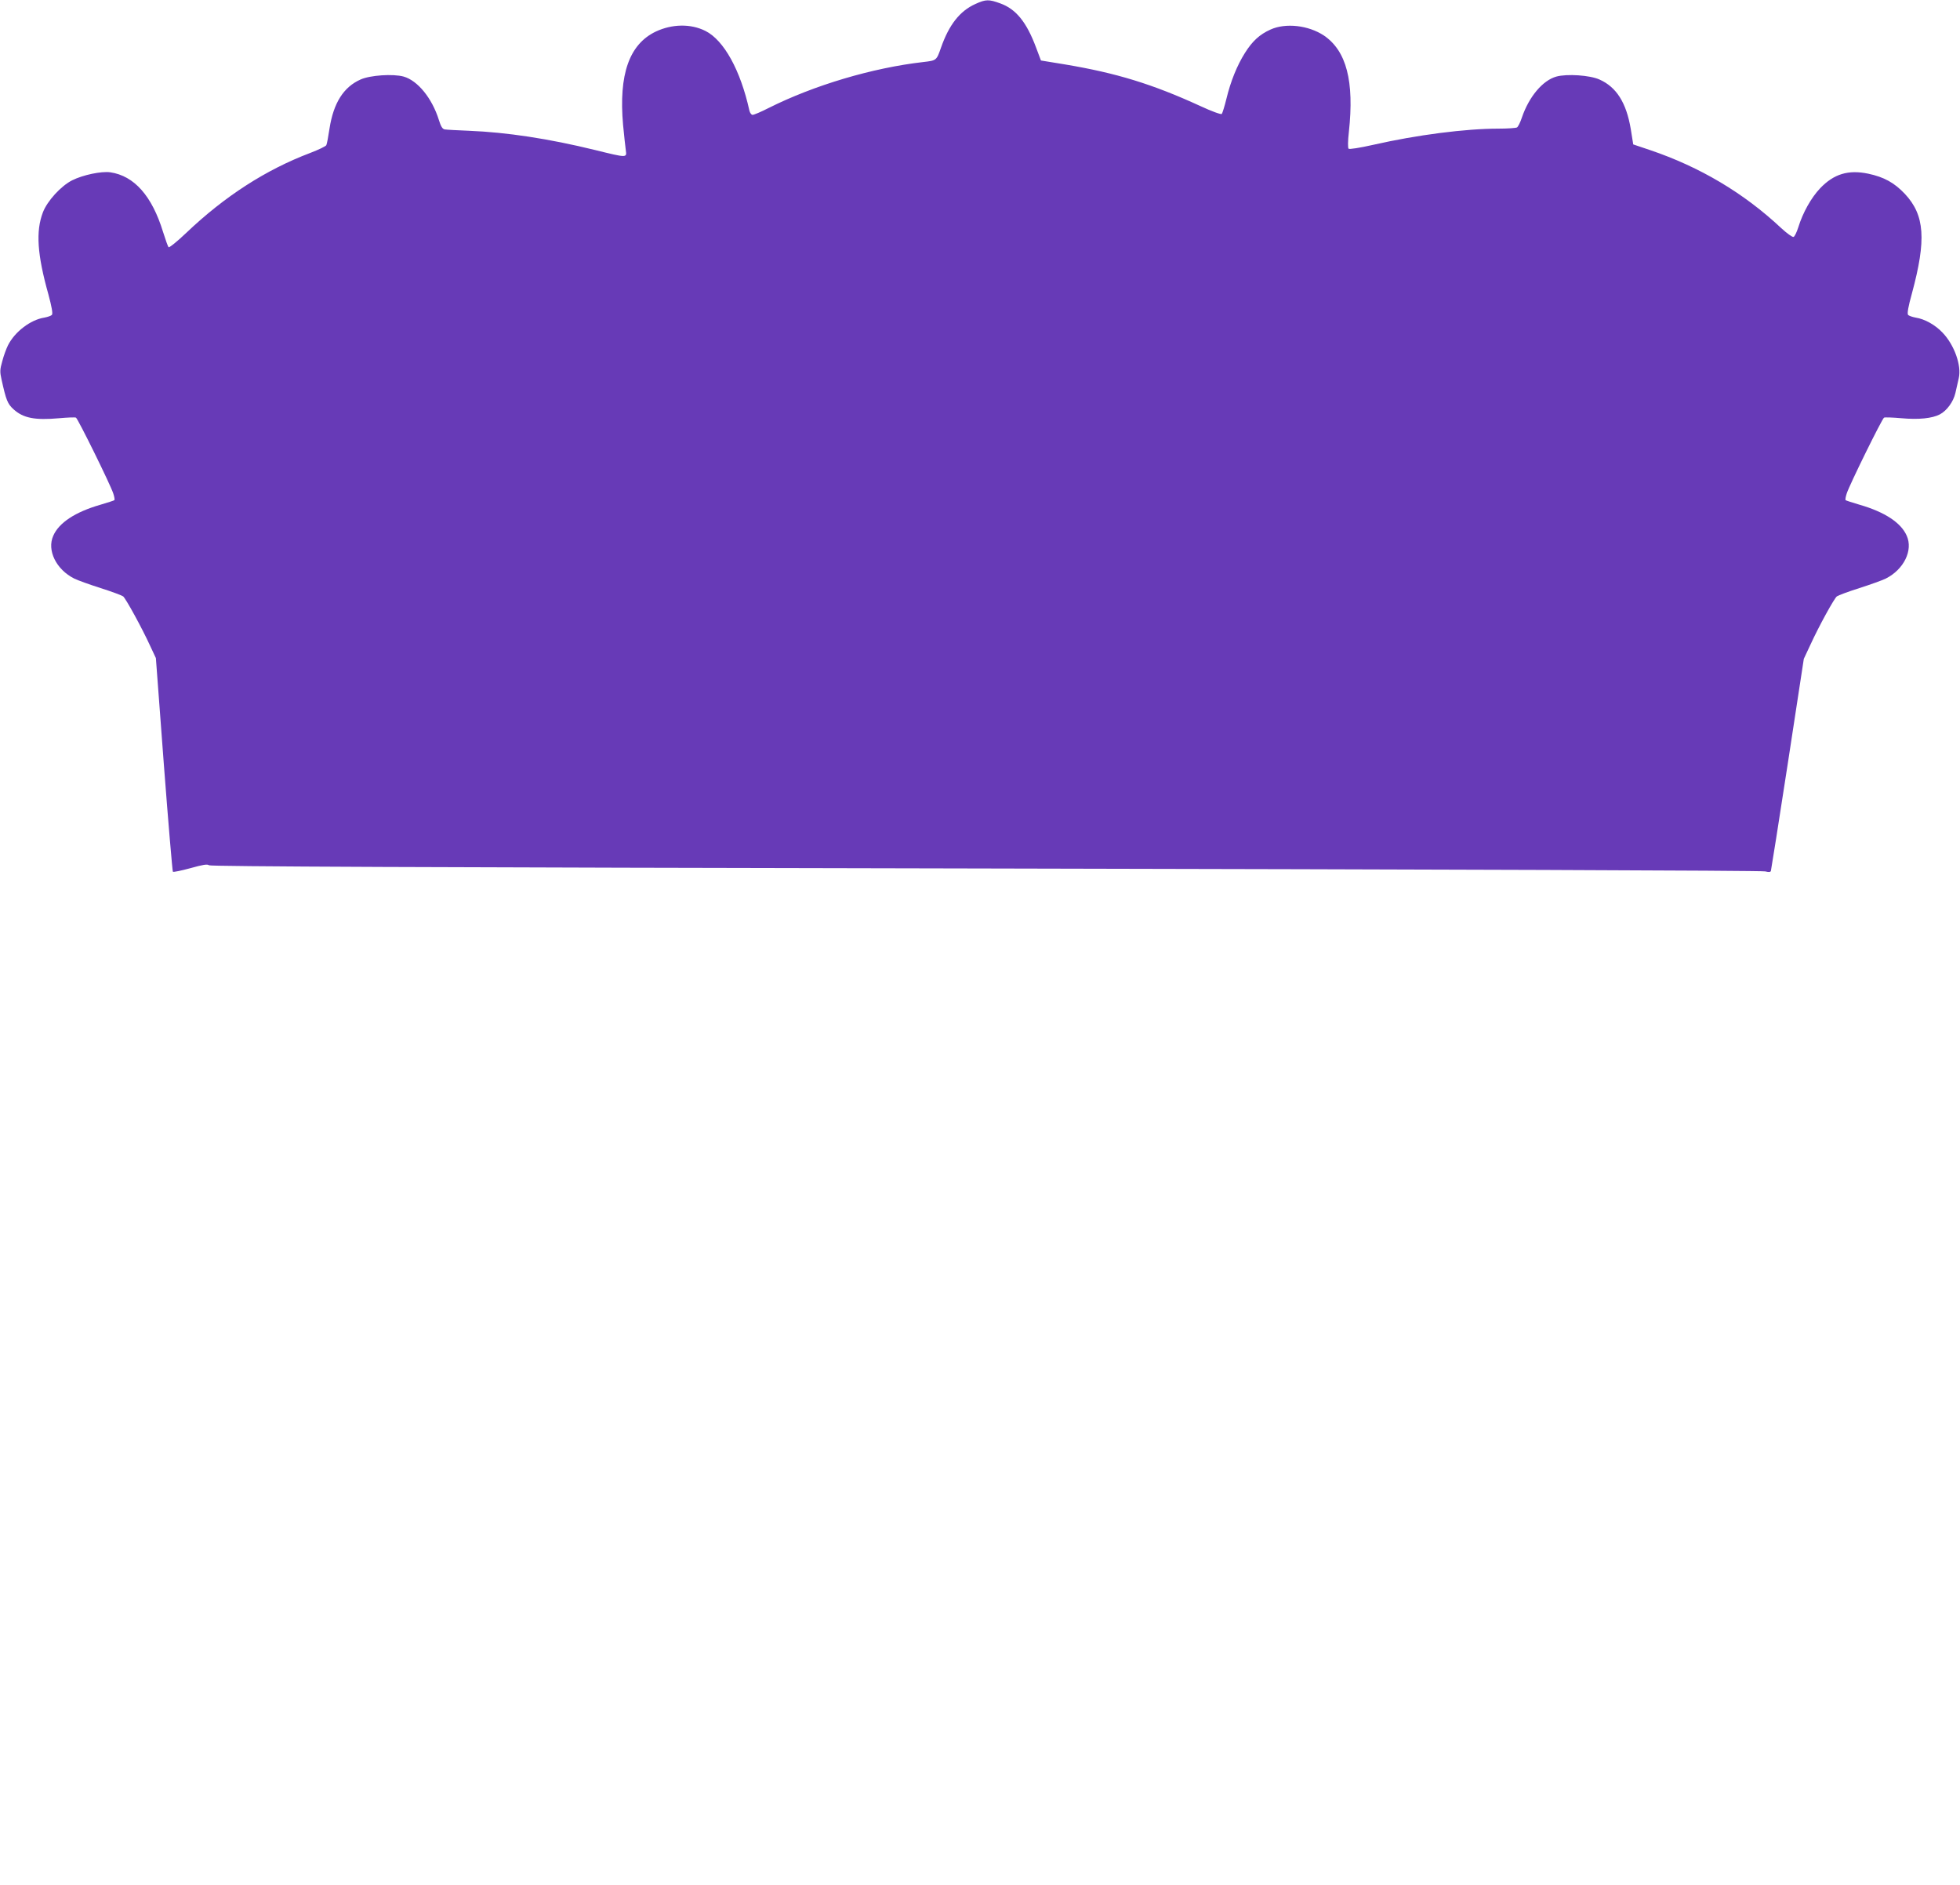
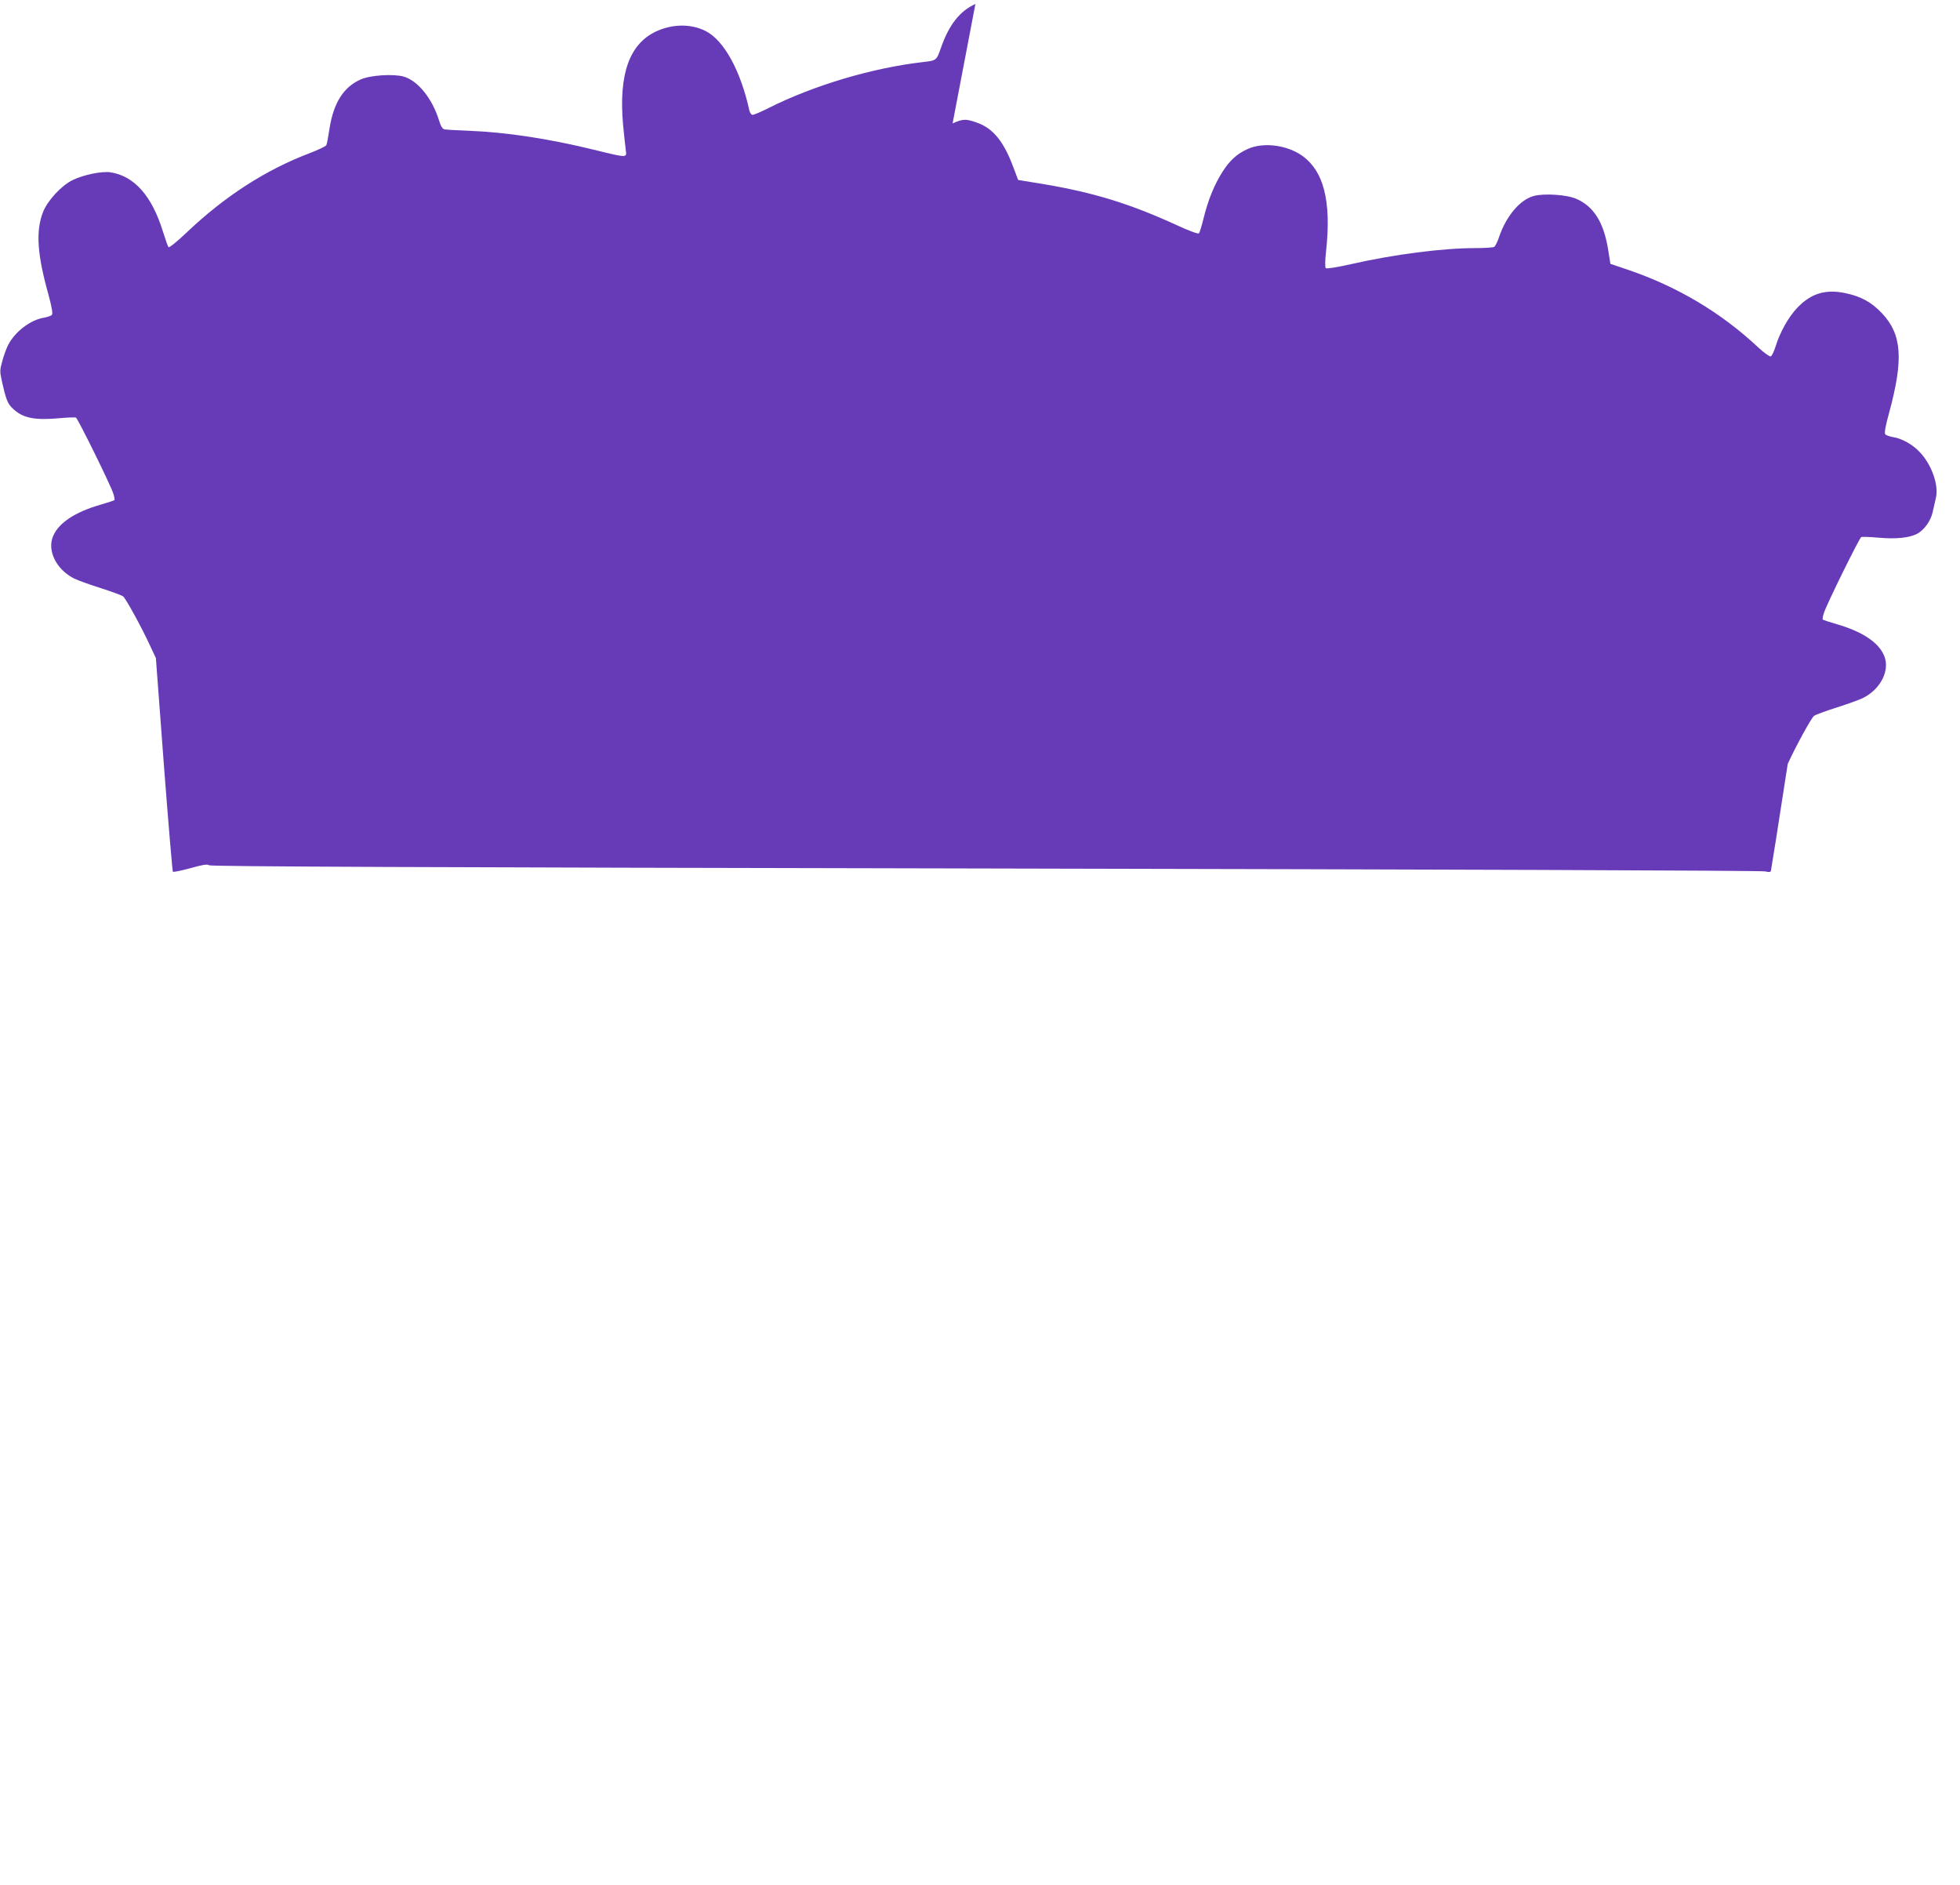
<svg xmlns="http://www.w3.org/2000/svg" version="1.0" width="1280pt" height="1231pt" viewBox="0 0 1280 1231" preserveAspectRatio="xMidYMid meet">
  <g transform="translate(0,1231) scale(0.1,-0.1)" fill="#673ab7" stroke="none">
-     <path d="M6370 12284 c-102 -46 -172 -135 -225 -286 -29 -83 -29 -83 -115 -93 -333 -38 -715 -152 -1010 -300 -49 -25 -96 -45 -105 -45 -8 0 -17 12 -21 28 -58 263 -166 459 -287 520 -96 48 -217 46 -324 -4 -174 -83 -243 -280 -214 -609 7 -71 15 -147 18 -167 7 -49 8 -49 -199 2 -306 75 -579 116 -823 126 -77 3 -149 7 -161 9 -15 3 -25 20 -38 62 -44 141 -138 257 -230 283 -69 19 -219 9 -281 -19 -111 -49 -177 -153 -203 -320 -8 -53 -17 -102 -21 -109 -3 -7 -51 -30 -106 -51 -288 -109 -557 -282 -808 -521 -60 -57 -112 -99 -116 -94 -5 5 -20 49 -36 99 -72 235 -188 367 -345 390 -58 8 -178 -17 -248 -52 -74 -37 -164 -136 -192 -210 -47 -123 -37 -275 36 -535 22 -82 30 -126 23 -134 -5 -6 -28 -14 -50 -18 -90 -14 -193 -93 -237 -181 -11 -22 -28 -68 -37 -103 -16 -55 -16 -71 -5 -120 30 -135 39 -159 79 -195 63 -57 139 -72 296 -58 55 5 105 7 111 4 12 -5 227 -441 244 -496 7 -21 10 -40 7 -43 -2 -2 -44 -16 -92 -30 -163 -47 -270 -117 -307 -202 -43 -95 19 -221 137 -280 22 -11 100 -39 172 -62 73 -23 139 -48 147 -54 17 -13 124 -208 176 -322 l38 -81 52 -694 c29 -382 56 -697 59 -701 3 -4 55 7 114 23 82 23 112 28 122 19 10 -8 1331 -14 5072 -21 2970 -6 5072 -13 5091 -19 24 -6 34 -5 37 3 2 7 52 321 110 699 l105 686 44 94 c56 122 154 300 172 314 8 6 74 31 147 54 72 23 150 51 172 62 118 59 180 185 137 280 -37 85 -144 155 -307 202 -48 14 -90 28 -92 30 -3 3 0 22 7 43 17 55 232 491 244 496 6 3 58 1 115 -4 111 -10 199 -1 249 25 46 24 89 83 102 140 6 28 16 72 22 97 19 82 -29 217 -106 297 -47 50 -116 89 -175 98 -22 4 -45 12 -50 18 -7 8 1 54 25 140 95 351 84 511 -46 650 -69 73 -136 110 -240 132 -130 27 -224 -2 -313 -95 -58 -61 -113 -158 -143 -255 -10 -32 -24 -61 -31 -63 -7 -3 -43 23 -80 57 -245 230 -532 400 -857 510 l-110 37 -16 100 c-29 173 -94 275 -205 324 -62 28 -212 38 -281 19 -89 -25 -178 -130 -225 -267 -10 -31 -25 -61 -32 -65 -6 -4 -61 -8 -122 -8 -215 0 -532 -41 -814 -105 -93 -21 -159 -31 -164 -26 -5 5 -5 50 2 110 36 331 -16 529 -163 629 -101 67 -250 84 -349 39 -71 -32 -118 -75 -167 -153 -51 -81 -93 -184 -121 -300 -12 -49 -26 -93 -30 -98 -5 -5 -66 17 -141 52 -312 143 -547 215 -881 271 l-159 26 -32 85 c-62 166 -131 251 -234 288 -74 27 -94 27 -162 -4z" />
+     <path d="M6370 12284 c-102 -46 -172 -135 -225 -286 -29 -83 -29 -83 -115 -93 -333 -38 -715 -152 -1010 -300 -49 -25 -96 -45 -105 -45 -8 0 -17 12 -21 28 -58 263 -166 459 -287 520 -96 48 -217 46 -324 -4 -174 -83 -243 -280 -214 -609 7 -71 15 -147 18 -167 7 -49 8 -49 -199 2 -306 75 -579 116 -823 126 -77 3 -149 7 -161 9 -15 3 -25 20 -38 62 -44 141 -138 257 -230 283 -69 19 -219 9 -281 -19 -111 -49 -177 -153 -203 -320 -8 -53 -17 -102 -21 -109 -3 -7 -51 -30 -106 -51 -288 -109 -557 -282 -808 -521 -60 -57 -112 -99 -116 -94 -5 5 -20 49 -36 99 -72 235 -188 367 -345 390 -58 8 -178 -17 -248 -52 -74 -37 -164 -136 -192 -210 -47 -123 -37 -275 36 -535 22 -82 30 -126 23 -134 -5 -6 -28 -14 -50 -18 -90 -14 -193 -93 -237 -181 -11 -22 -28 -68 -37 -103 -16 -55 -16 -71 -5 -120 30 -135 39 -159 79 -195 63 -57 139 -72 296 -58 55 5 105 7 111 4 12 -5 227 -441 244 -496 7 -21 10 -40 7 -43 -2 -2 -44 -16 -92 -30 -163 -47 -270 -117 -307 -202 -43 -95 19 -221 137 -280 22 -11 100 -39 172 -62 73 -23 139 -48 147 -54 17 -13 124 -208 176 -322 l38 -81 52 -694 c29 -382 56 -697 59 -701 3 -4 55 7 114 23 82 23 112 28 122 19 10 -8 1331 -14 5072 -21 2970 -6 5072 -13 5091 -19 24 -6 34 -5 37 3 2 7 52 321 110 699 c56 122 154 300 172 314 8 6 74 31 147 54 72 23 150 51 172 62 118 59 180 185 137 280 -37 85 -144 155 -307 202 -48 14 -90 28 -92 30 -3 3 0 22 7 43 17 55 232 491 244 496 6 3 58 1 115 -4 111 -10 199 -1 249 25 46 24 89 83 102 140 6 28 16 72 22 97 19 82 -29 217 -106 297 -47 50 -116 89 -175 98 -22 4 -45 12 -50 18 -7 8 1 54 25 140 95 351 84 511 -46 650 -69 73 -136 110 -240 132 -130 27 -224 -2 -313 -95 -58 -61 -113 -158 -143 -255 -10 -32 -24 -61 -31 -63 -7 -3 -43 23 -80 57 -245 230 -532 400 -857 510 l-110 37 -16 100 c-29 173 -94 275 -205 324 -62 28 -212 38 -281 19 -89 -25 -178 -130 -225 -267 -10 -31 -25 -61 -32 -65 -6 -4 -61 -8 -122 -8 -215 0 -532 -41 -814 -105 -93 -21 -159 -31 -164 -26 -5 5 -5 50 2 110 36 331 -16 529 -163 629 -101 67 -250 84 -349 39 -71 -32 -118 -75 -167 -153 -51 -81 -93 -184 -121 -300 -12 -49 -26 -93 -30 -98 -5 -5 -66 17 -141 52 -312 143 -547 215 -881 271 l-159 26 -32 85 c-62 166 -131 251 -234 288 -74 27 -94 27 -162 -4z" />
  </g>
</svg>